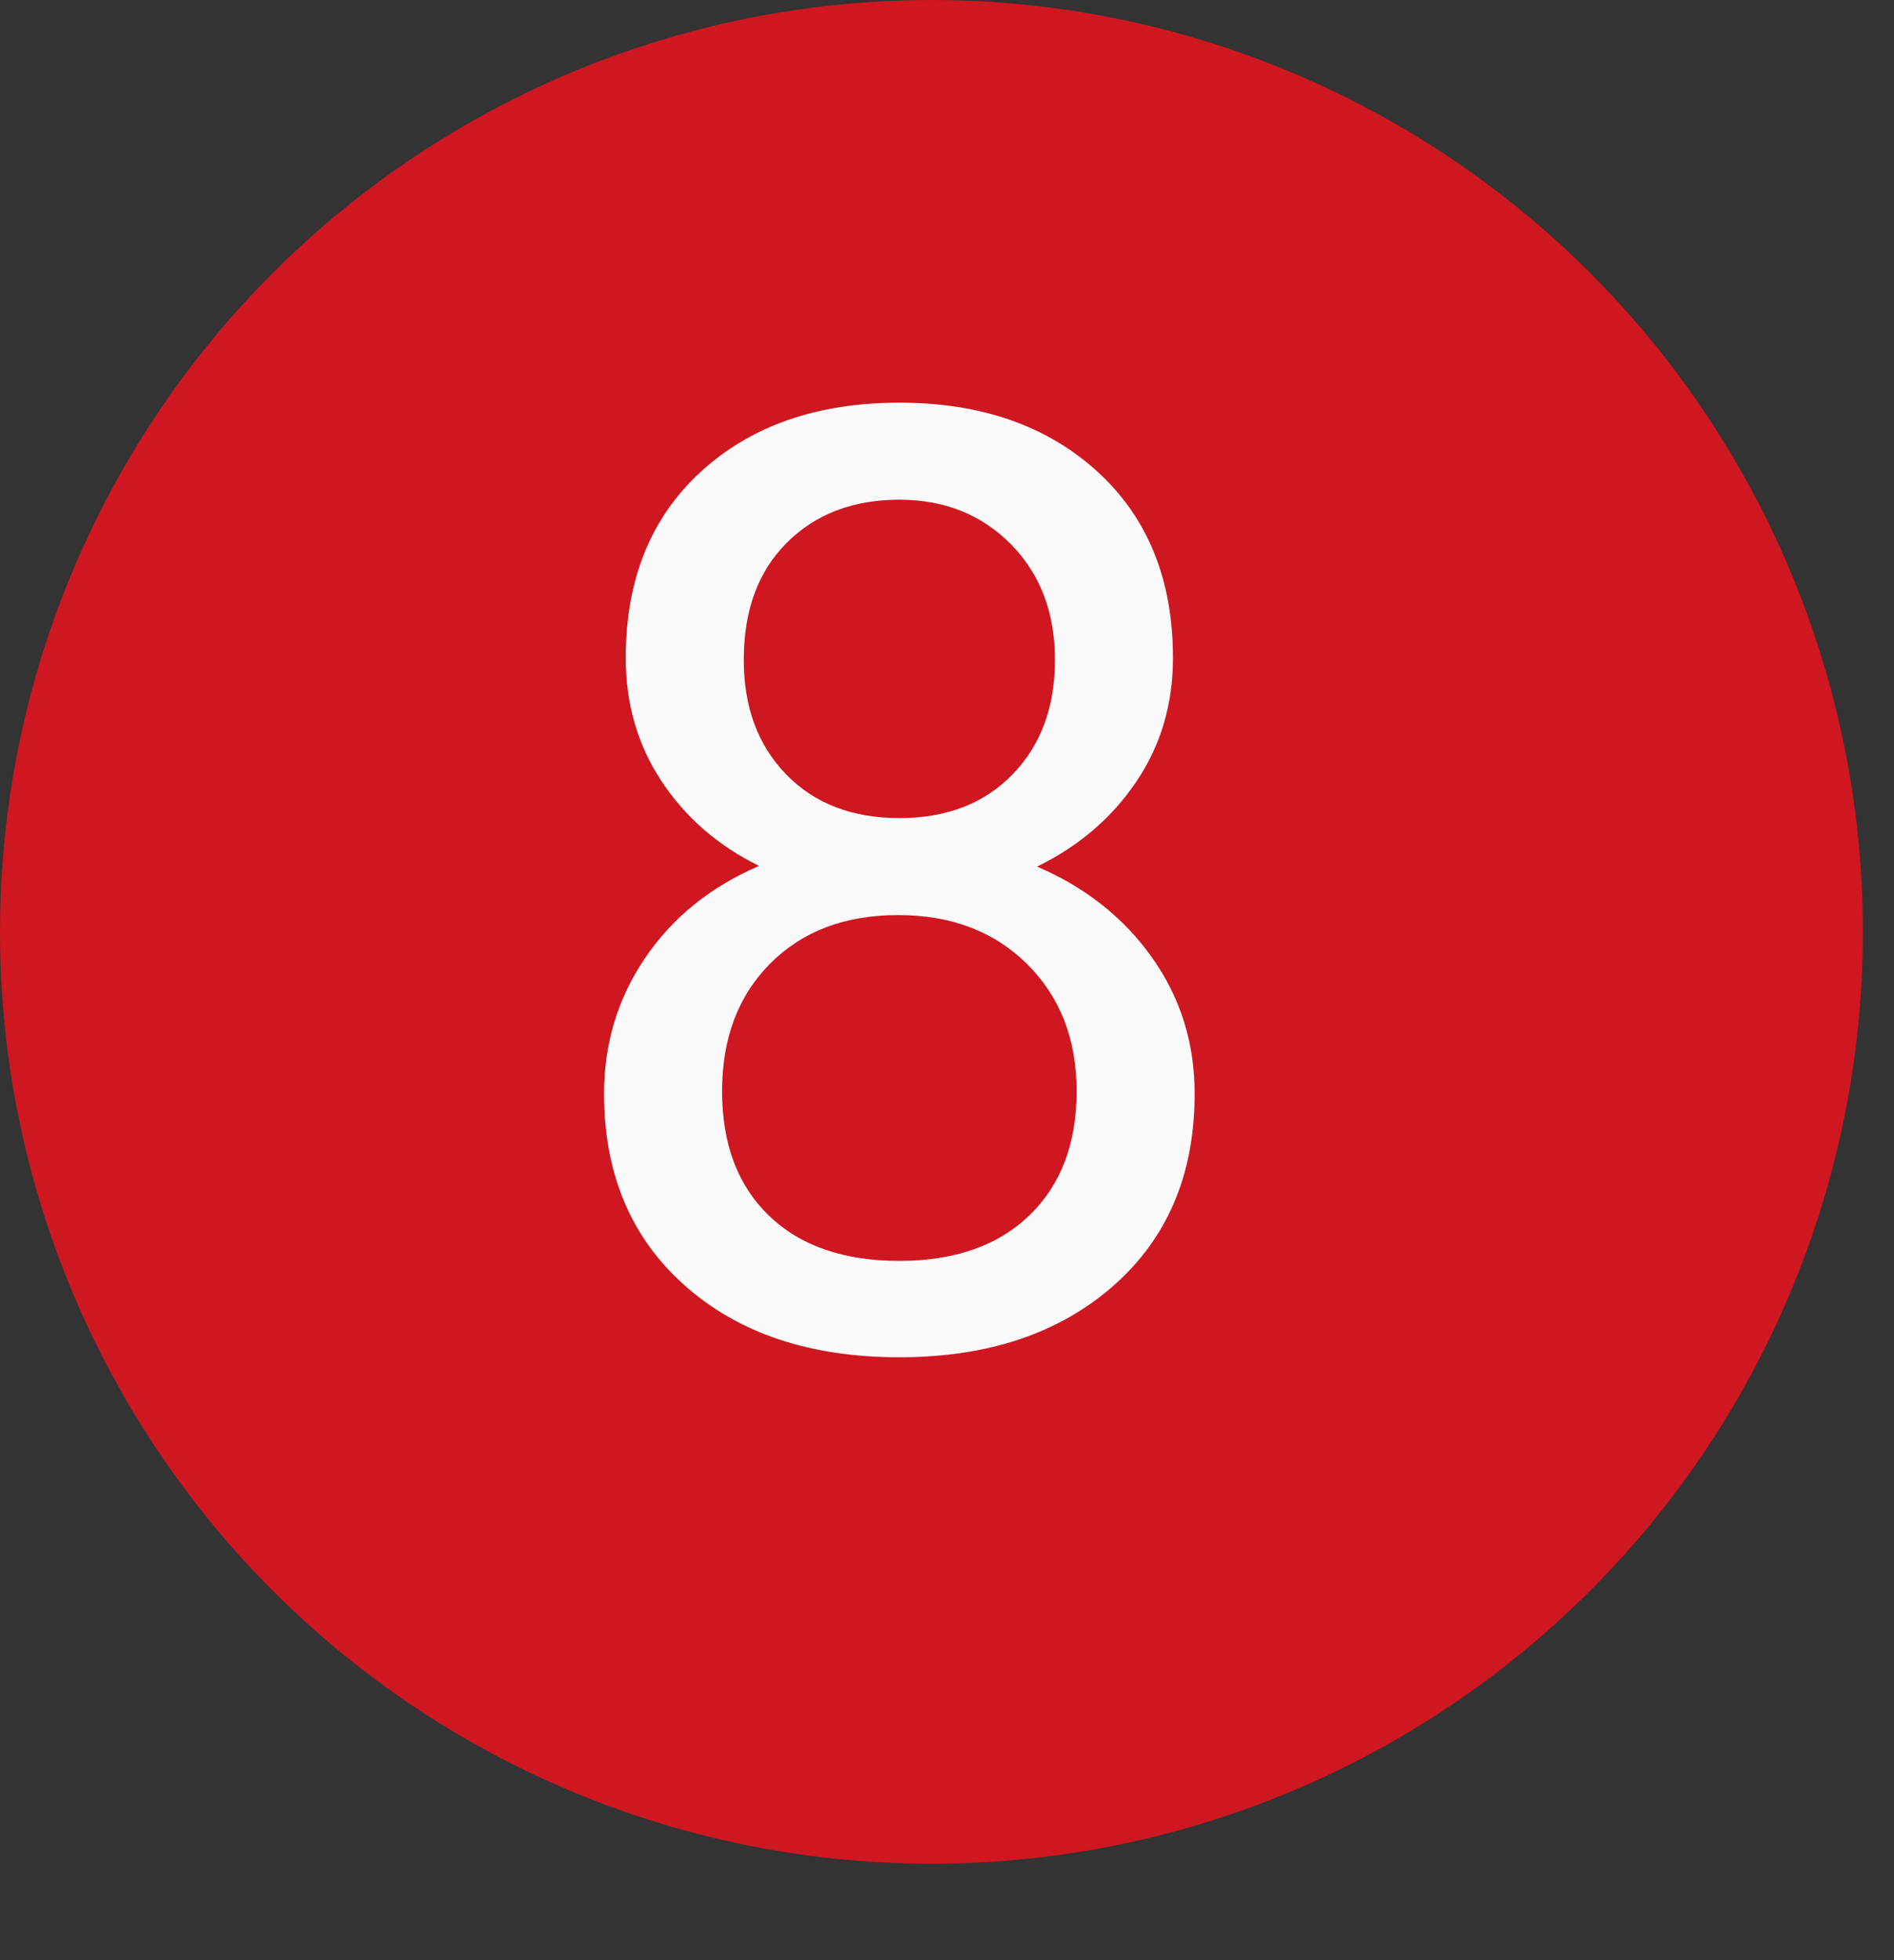
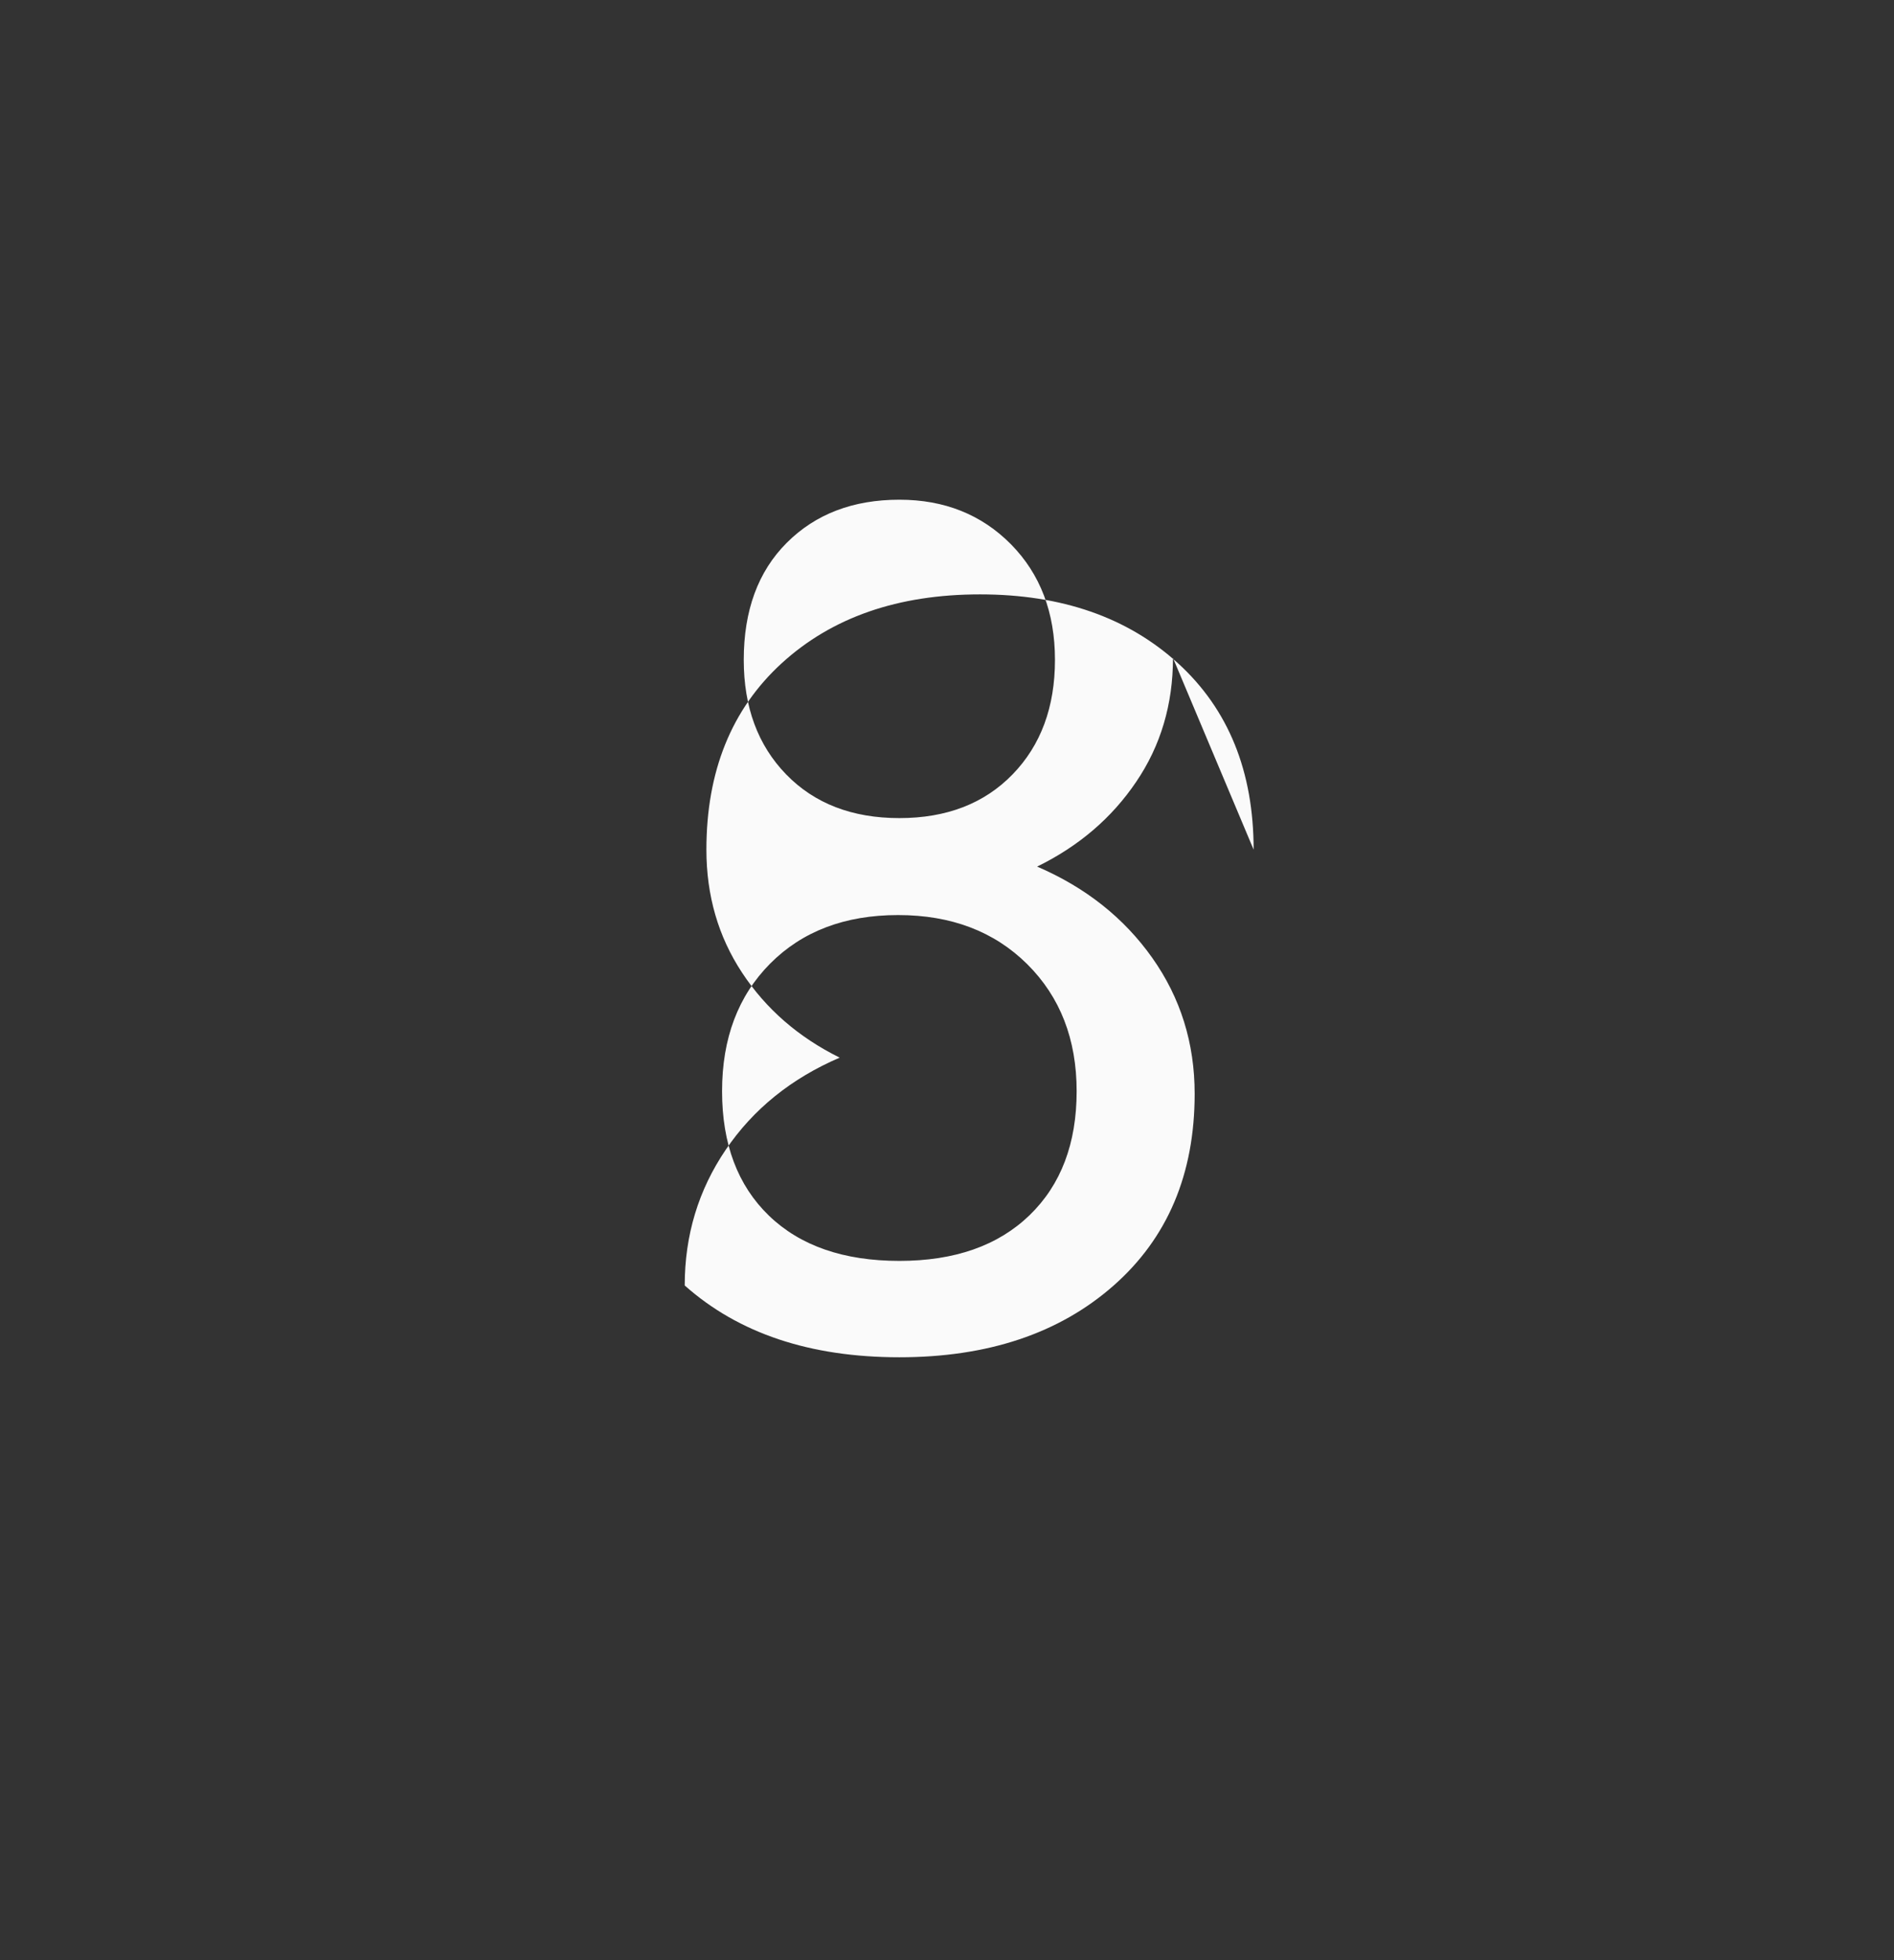
<svg xmlns="http://www.w3.org/2000/svg" width="100%" height="100%" viewBox="0 0 29 30" version="1.1" xml:space="preserve" style="fill-rule:evenodd;clip-rule:evenodd;stroke-linejoin:round;stroke-miterlimit:2;">
  <rect x="0" y="0" width="29" height="30" fill="#333333" stroke="none" />
-   <rect id="ArtBoard2" x="0" y="0" width="29" height="29.008" style="fill:none;" />
  <g>
-     <circle cx="14.262" cy="14.262" r="14.262" style="fill:#ce1720;" />
-     <path d="M17.96,10.07c0,0.709 -0.187,1.341 -0.562,1.894c-0.374,0.554 -0.88,0.987 -1.518,1.299c0.742,0.319 1.33,0.785 1.763,1.397c0.433,0.612 0.649,1.305 0.649,2.08c0,1.23 -0.415,2.21 -1.245,2.939c-0.83,0.729 -1.922,1.094 -3.276,1.094c-1.368,0 -2.463,-0.366 -3.287,-1.099c-0.823,-0.732 -1.235,-1.71 -1.235,-2.934c0,-0.769 0.21,-1.462 0.63,-2.08c0.42,-0.619 1.001,-1.088 1.743,-1.407c-0.631,-0.312 -1.129,-0.745 -1.494,-1.299c-0.365,-0.553 -0.547,-1.181 -0.547,-1.884c0,-1.198 0.384,-2.149 1.152,-2.852c0.769,-0.703 1.781,-1.055 3.038,-1.055c1.25,0 2.26,0.352 3.032,1.055c0.771,0.703 1.157,1.654 1.157,2.852Zm-1.475,6.631c0,-0.795 -0.252,-1.443 -0.756,-1.944c-0.505,-0.501 -1.164,-0.752 -1.978,-0.752c-0.814,0 -1.466,0.248 -1.958,0.742c-0.492,0.495 -0.737,1.146 -0.737,1.954c0,0.807 0.239,1.442 0.717,1.904c0.479,0.462 1.145,0.693 1.998,0.693c0.846,0 1.51,-0.233 1.992,-0.698c0.482,-0.466 0.722,-1.099 0.722,-1.899Zm-2.714,-9.053c-0.71,0 -1.285,0.22 -1.724,0.659c-0.44,0.439 -0.659,1.037 -0.659,1.792c0,0.723 0.216,1.307 0.649,1.753c0.433,0.446 1.011,0.669 1.734,0.669c0.722,0 1.3,-0.223 1.733,-0.669c0.433,-0.446 0.649,-1.03 0.649,-1.753c0,-0.723 -0.224,-1.312 -0.673,-1.768c-0.45,-0.455 -1.019,-0.683 -1.709,-0.683Z" style="fill:#fafafa;fill-rule:nonzero;" />
+     <path d="M17.96,10.07c0,0.709 -0.187,1.341 -0.562,1.894c-0.374,0.554 -0.88,0.987 -1.518,1.299c0.742,0.319 1.33,0.785 1.763,1.397c0.433,0.612 0.649,1.305 0.649,2.08c0,1.23 -0.415,2.21 -1.245,2.939c-0.83,0.729 -1.922,1.094 -3.276,1.094c-1.368,0 -2.463,-0.366 -3.287,-1.099c0,-0.769 0.21,-1.462 0.63,-2.08c0.42,-0.619 1.001,-1.088 1.743,-1.407c-0.631,-0.312 -1.129,-0.745 -1.494,-1.299c-0.365,-0.553 -0.547,-1.181 -0.547,-1.884c0,-1.198 0.384,-2.149 1.152,-2.852c0.769,-0.703 1.781,-1.055 3.038,-1.055c1.25,0 2.26,0.352 3.032,1.055c0.771,0.703 1.157,1.654 1.157,2.852Zm-1.475,6.631c0,-0.795 -0.252,-1.443 -0.756,-1.944c-0.505,-0.501 -1.164,-0.752 -1.978,-0.752c-0.814,0 -1.466,0.248 -1.958,0.742c-0.492,0.495 -0.737,1.146 -0.737,1.954c0,0.807 0.239,1.442 0.717,1.904c0.479,0.462 1.145,0.693 1.998,0.693c0.846,0 1.51,-0.233 1.992,-0.698c0.482,-0.466 0.722,-1.099 0.722,-1.899Zm-2.714,-9.053c-0.71,0 -1.285,0.22 -1.724,0.659c-0.44,0.439 -0.659,1.037 -0.659,1.792c0,0.723 0.216,1.307 0.649,1.753c0.433,0.446 1.011,0.669 1.734,0.669c0.722,0 1.3,-0.223 1.733,-0.669c0.433,-0.446 0.649,-1.03 0.649,-1.753c0,-0.723 -0.224,-1.312 -0.673,-1.768c-0.45,-0.455 -1.019,-0.683 -1.709,-0.683Z" style="fill:#fafafa;fill-rule:nonzero;" />
  </g>
</svg>